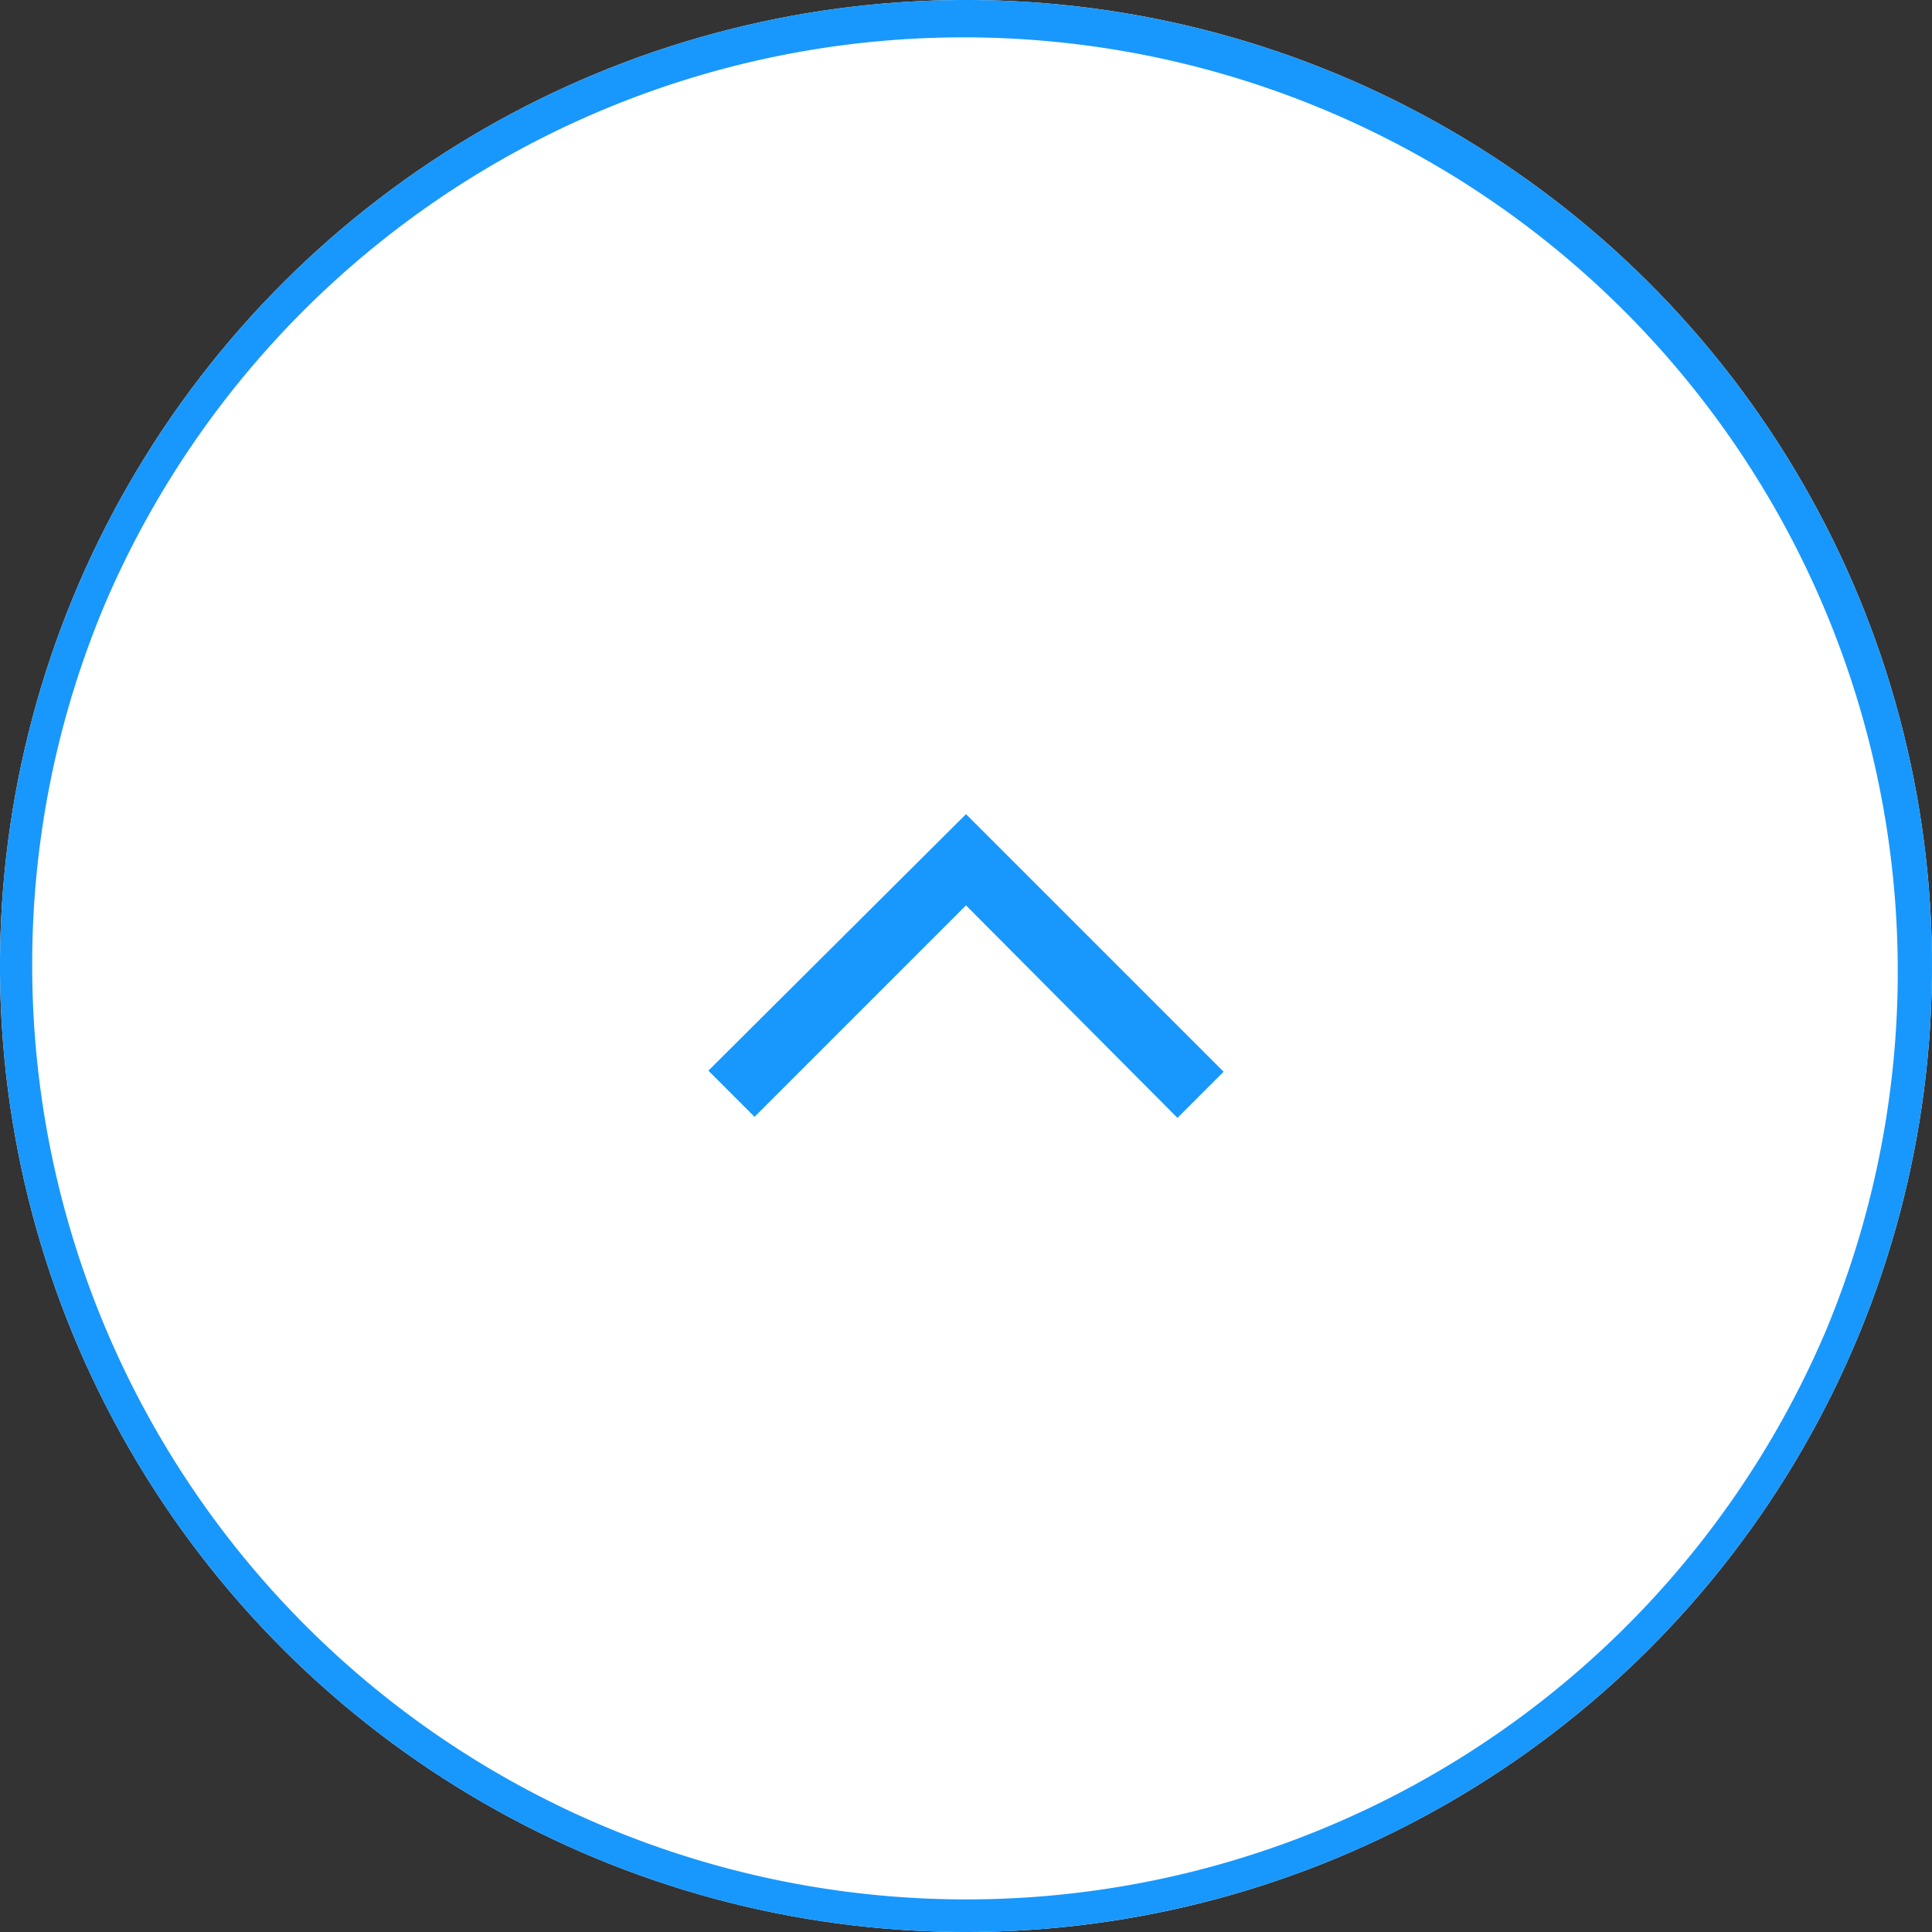
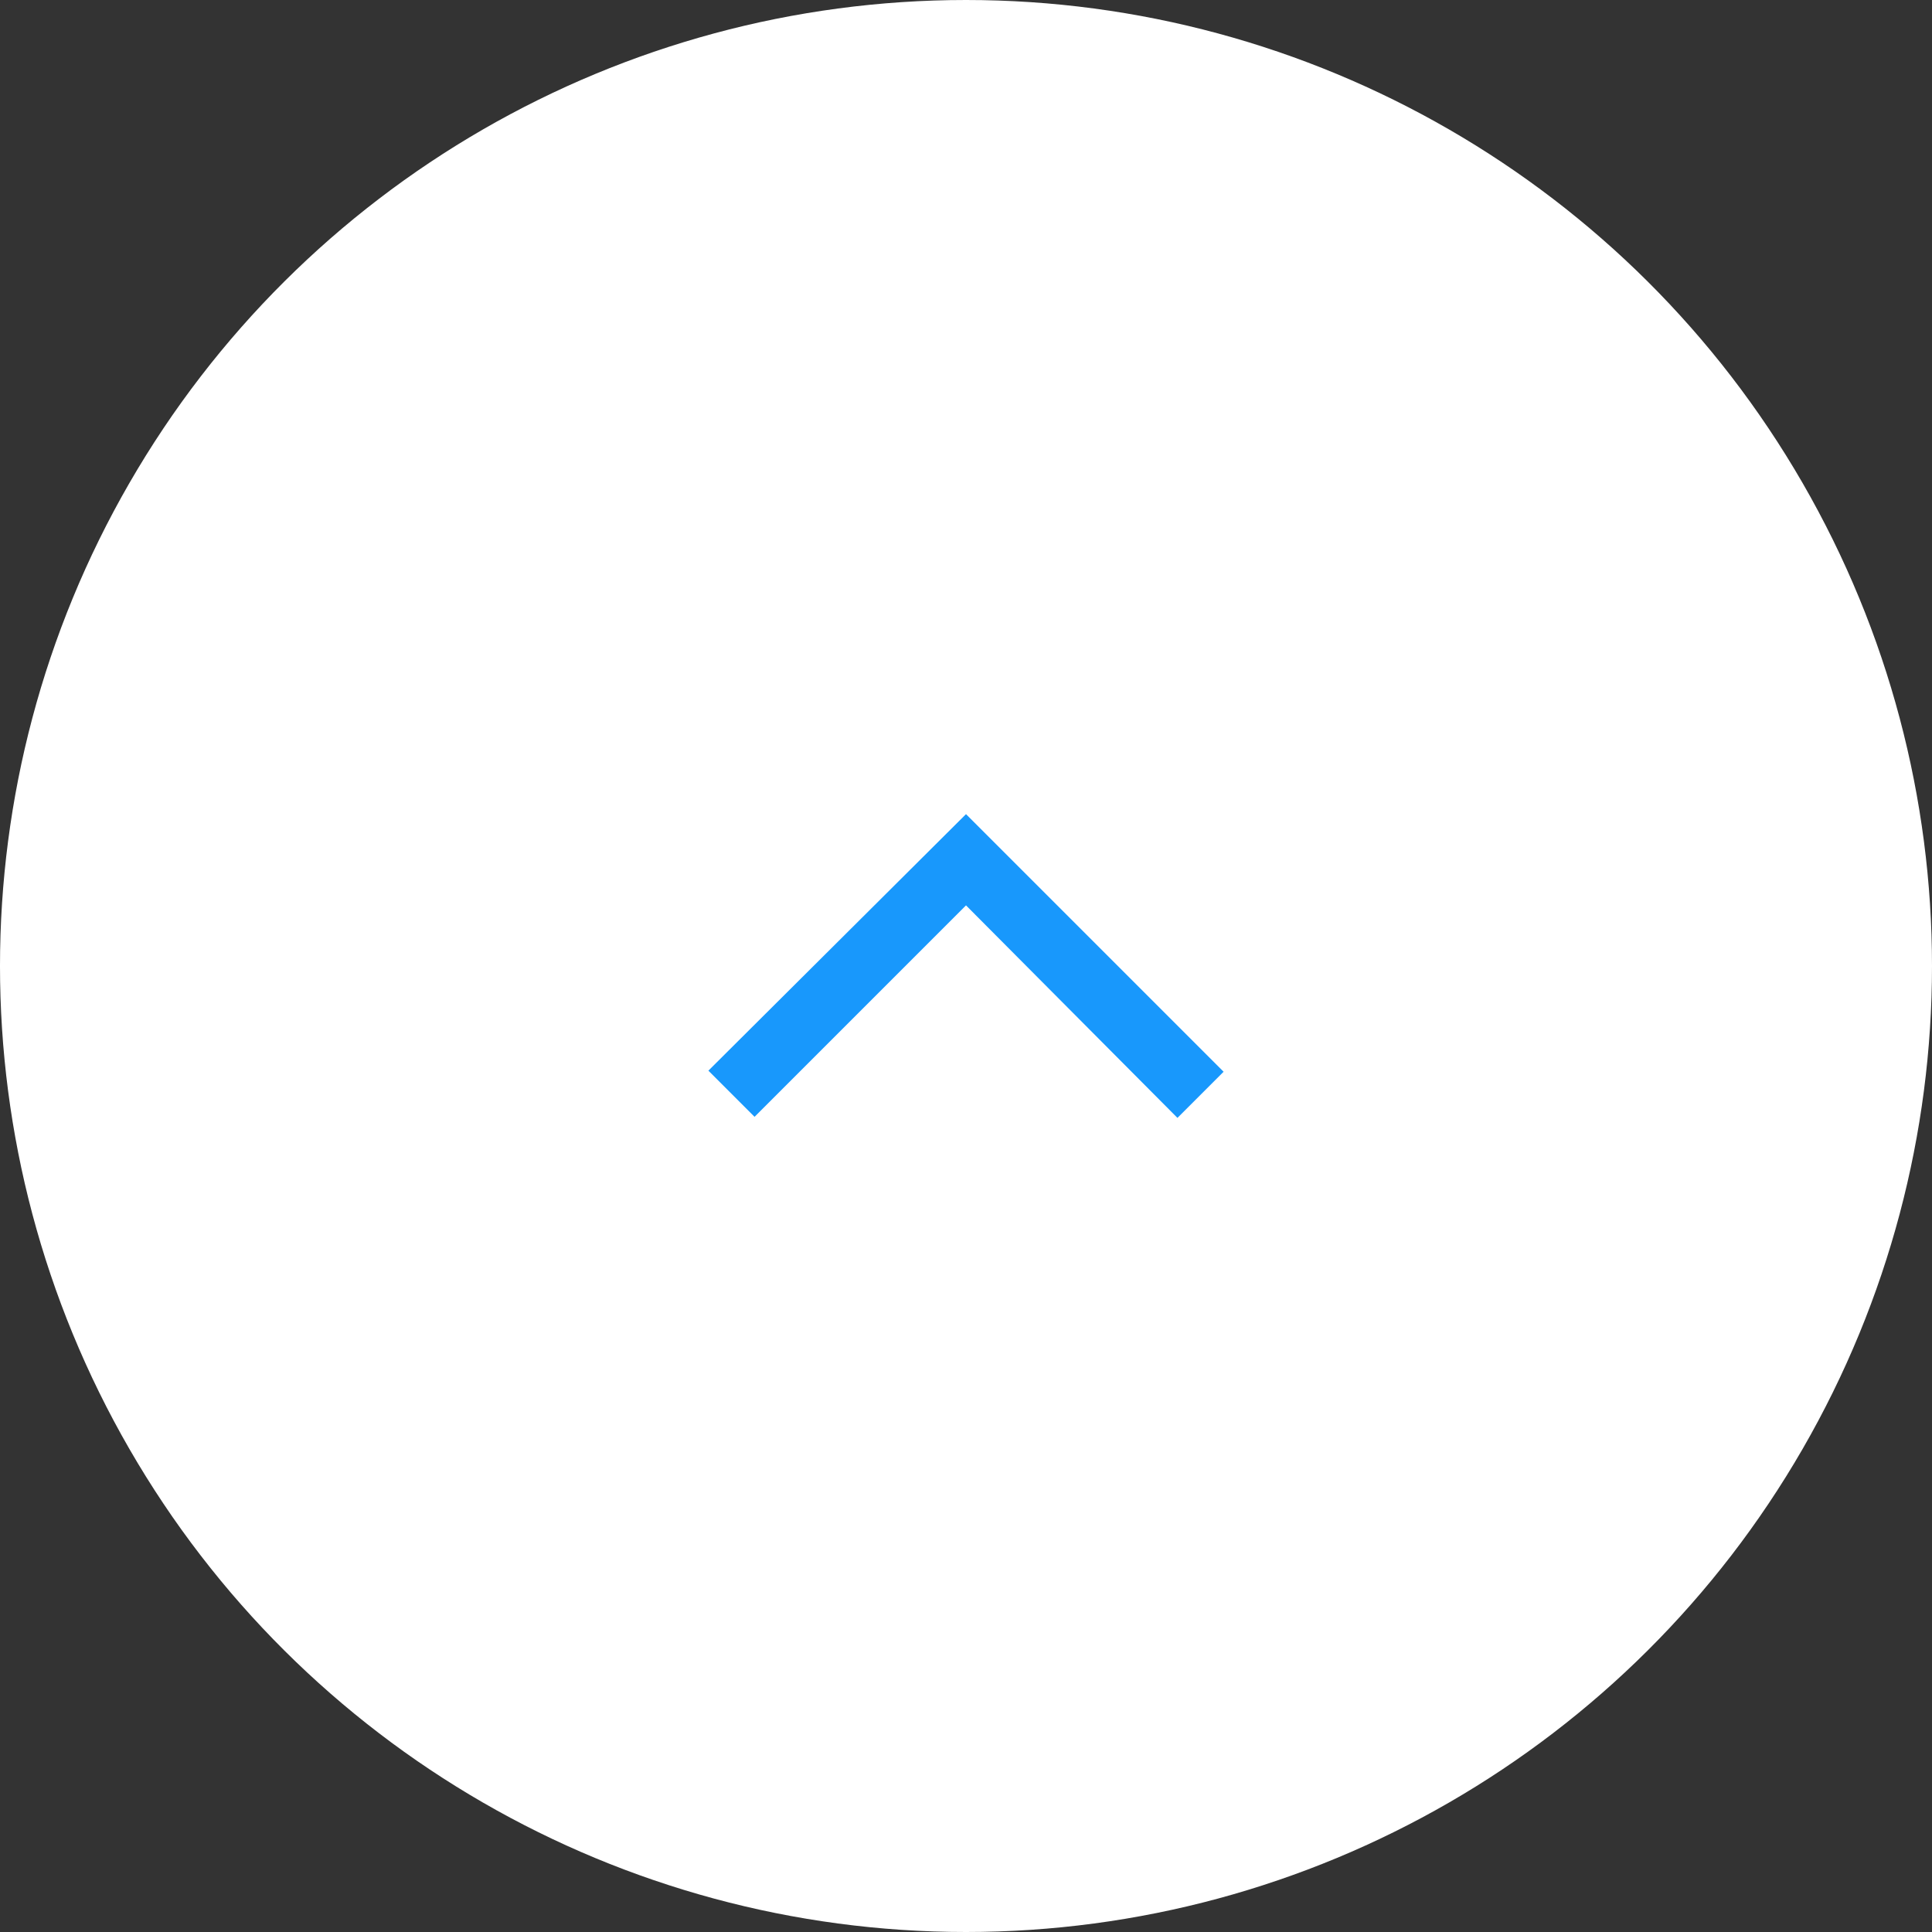
<svg xmlns="http://www.w3.org/2000/svg" width="60" height="60" viewBox="0 0 60 60">
  <rect x="0" y="0" width="60" height="60" fill="#333333" stroke="none" />
  <g transform="translate(-3395 2881)">
    <circle cx="30" cy="30" r="30" transform="translate(3395 -2821) rotate(-90)" fill="#fff" />
-     <path d="M30,1A29.008,29.008,0,0,0,18.712,56.721,29.008,29.008,0,0,0,41.288,3.279,28.818,28.818,0,0,0,30,1m0-1A30,30,0,1,1,0,30,30,30,0,0,1,30,0Z" transform="translate(3395 -2821) rotate(-90)" fill="#1898fc" />
    <path d="M8,9.433l-8-8L1.433,0,8,6.6,14.567.033,16,1.467Z" transform="translate(3433 -2846.283) rotate(180)" fill="#1898fc" />
  </g>
</svg>